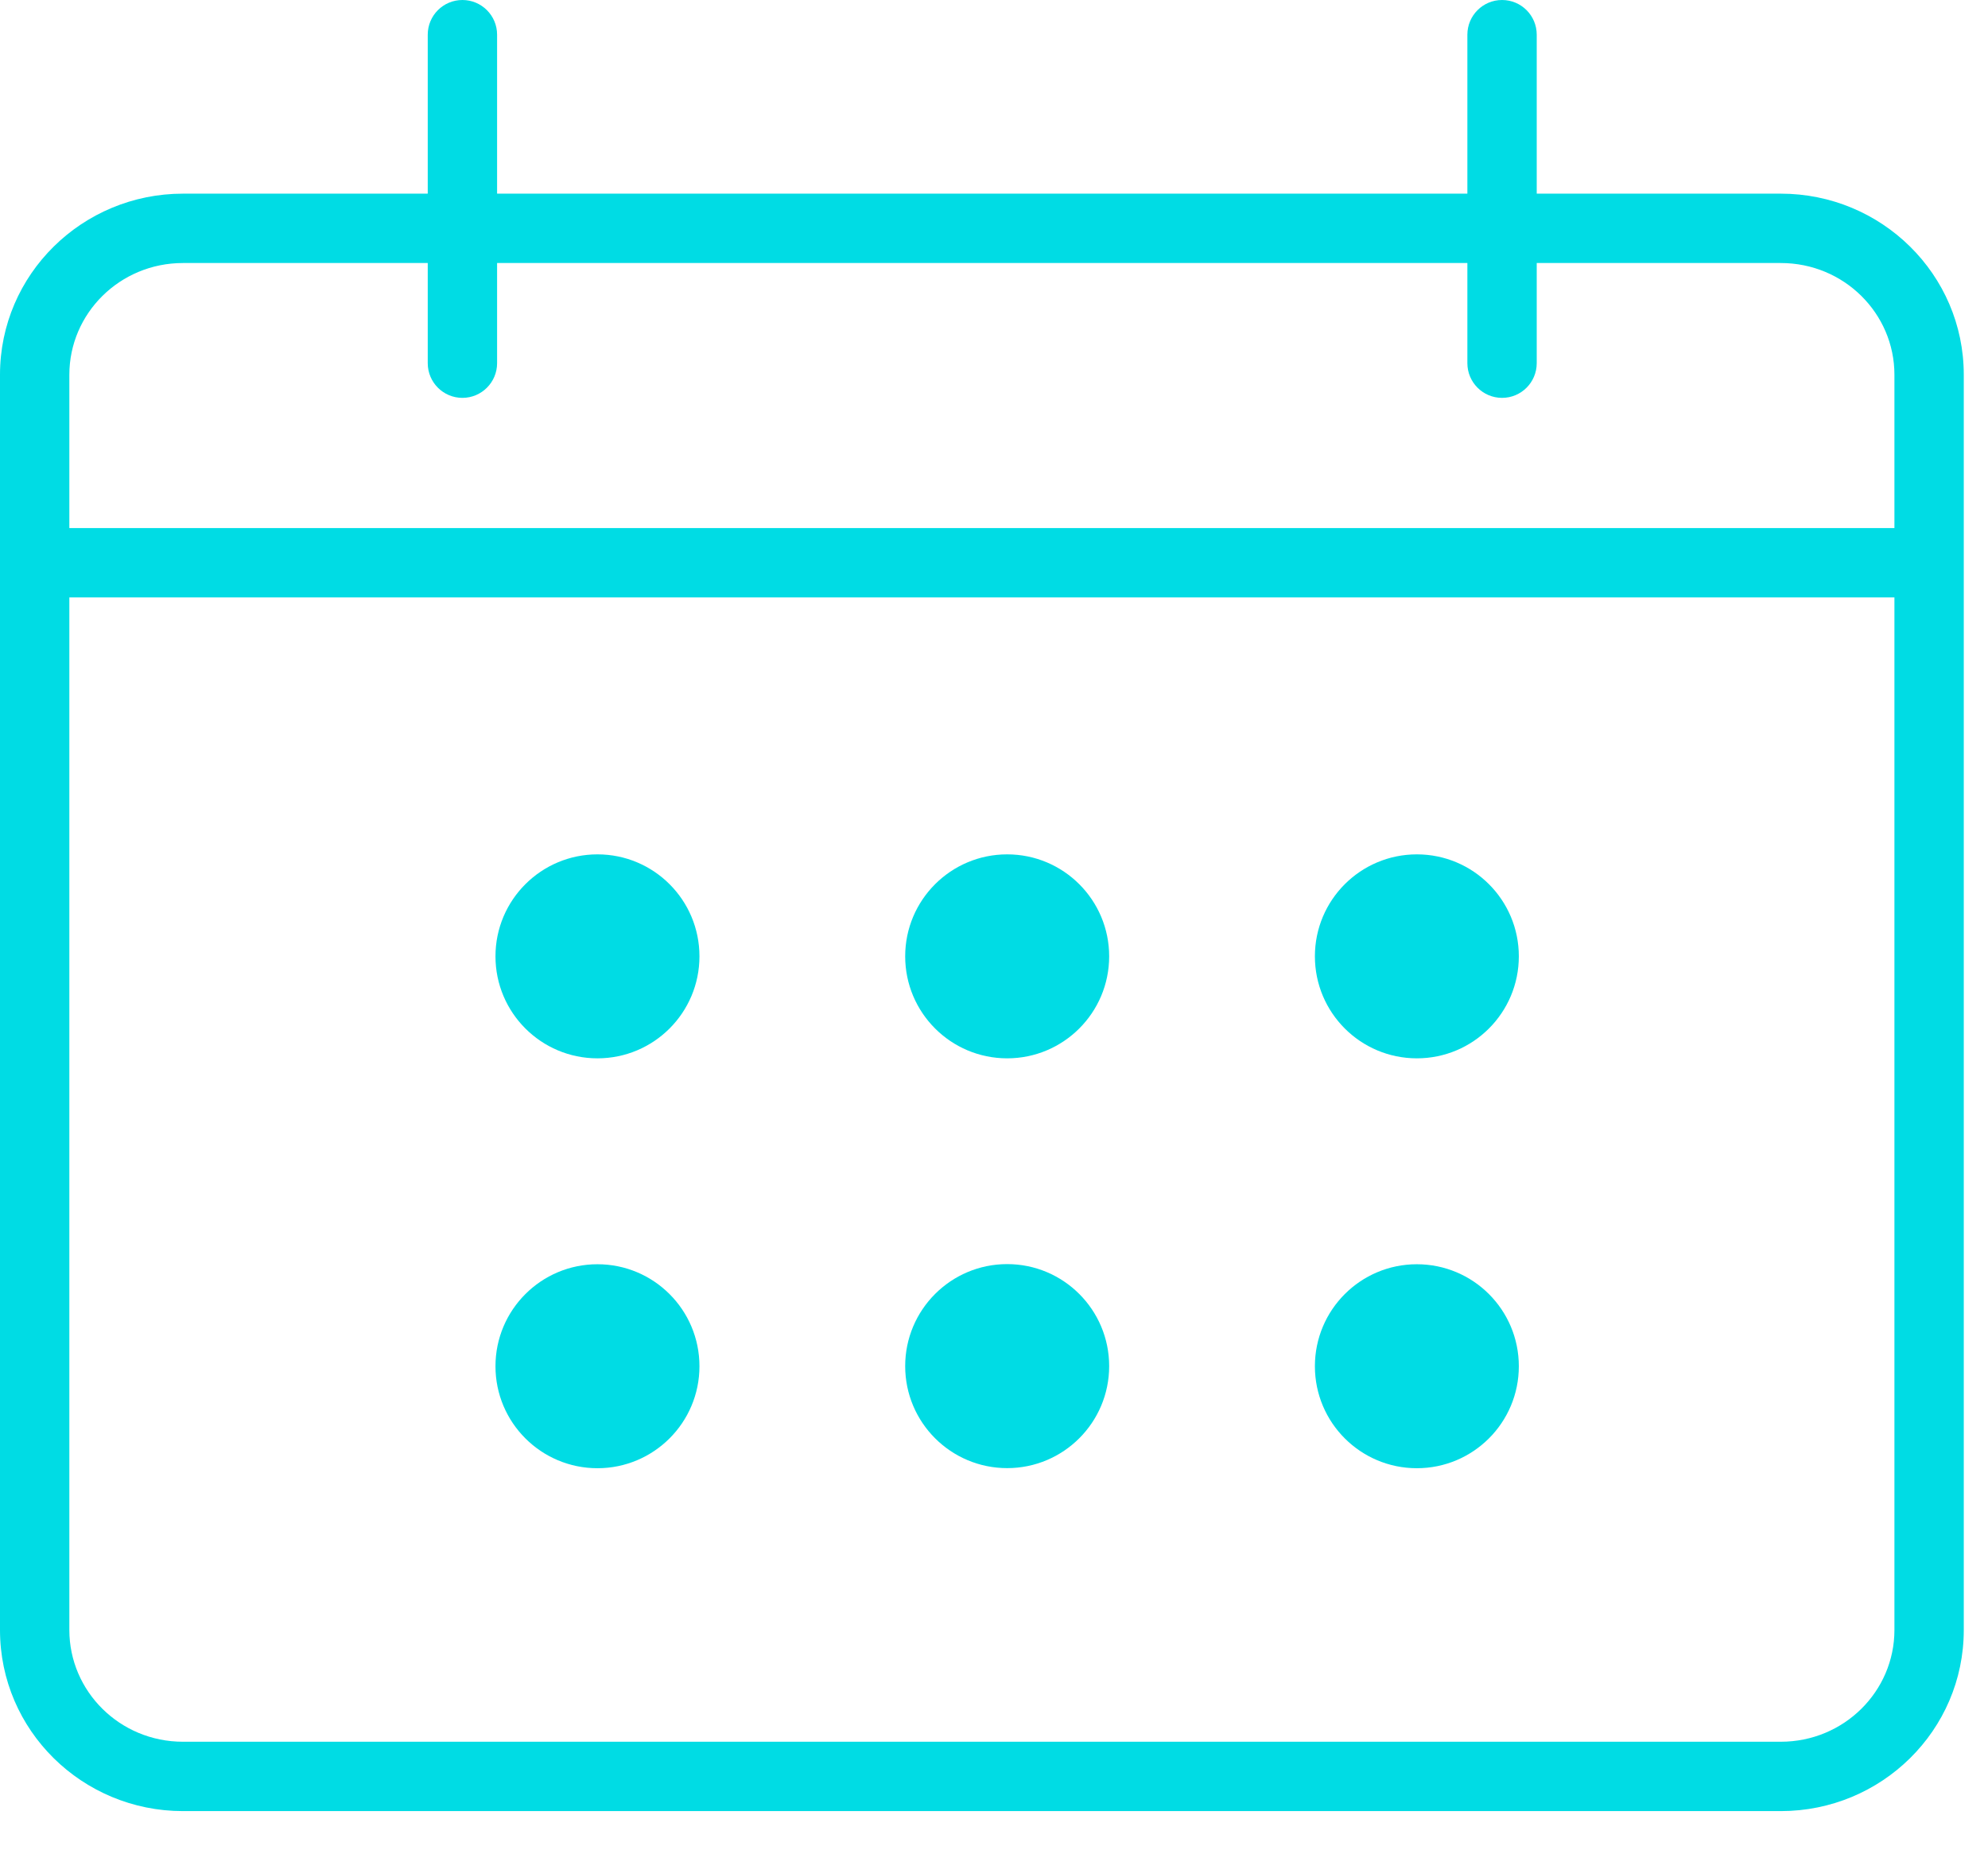
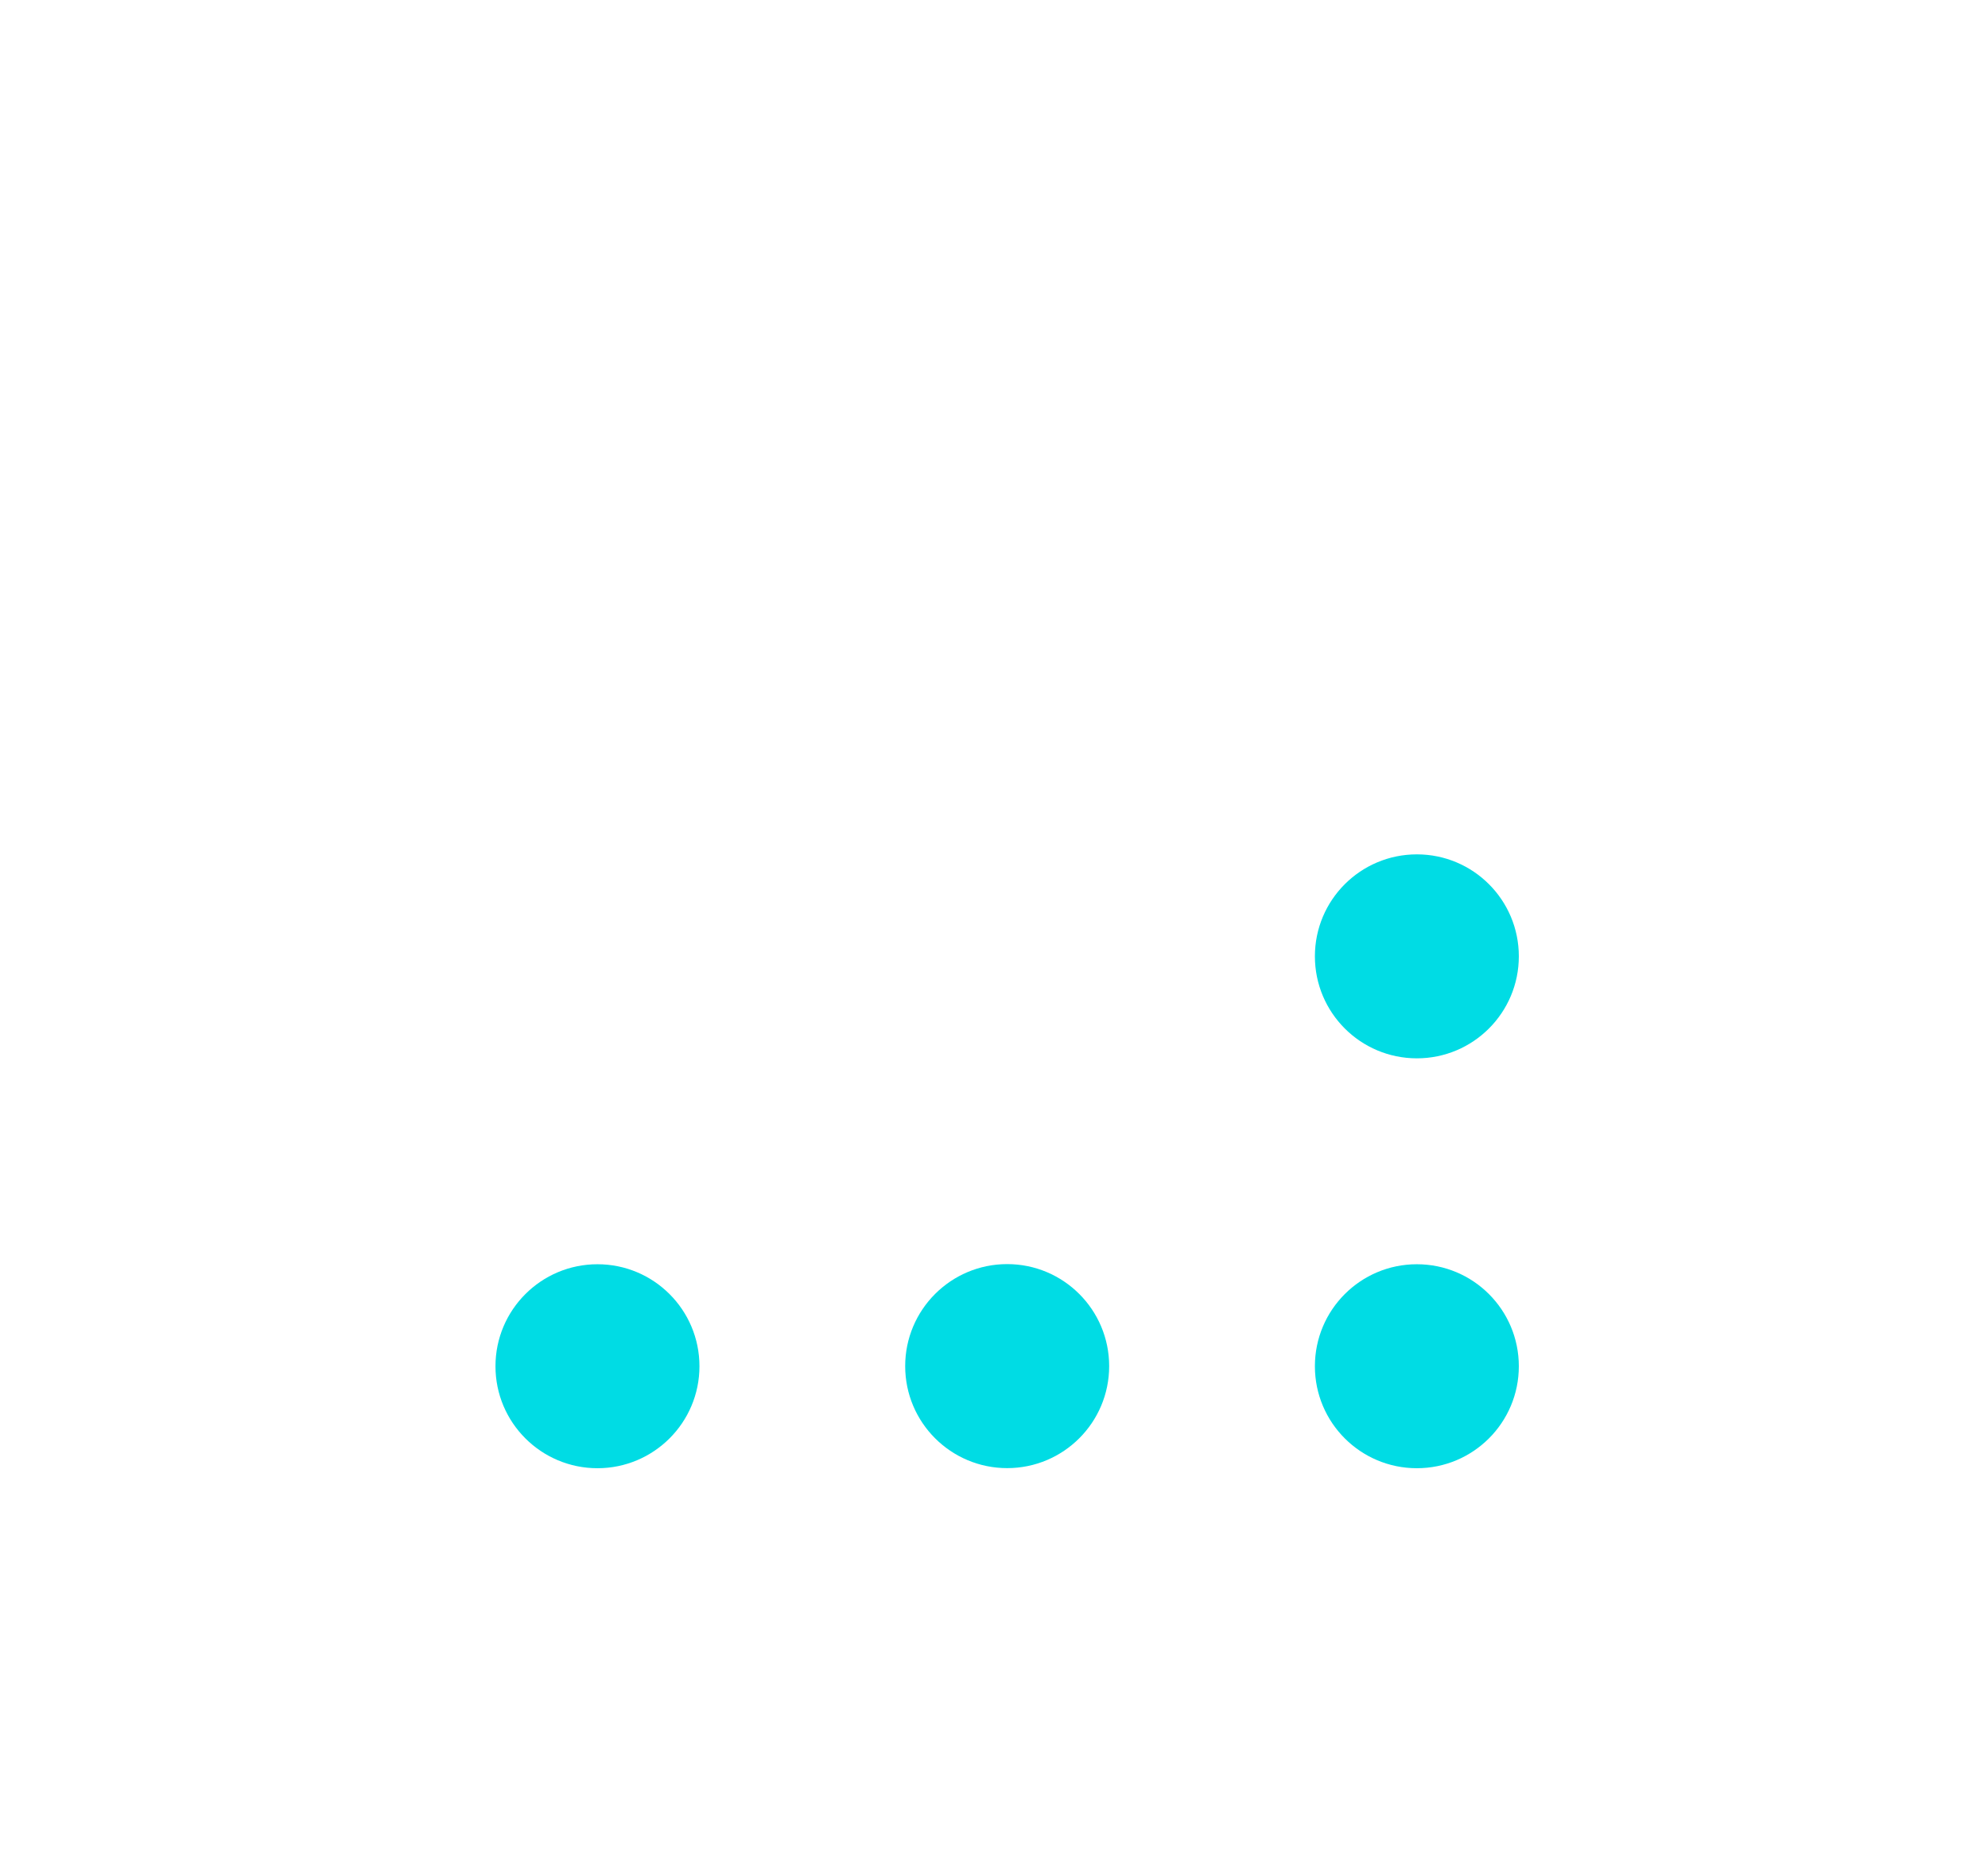
<svg xmlns="http://www.w3.org/2000/svg" width="43" height="40" viewBox="0 0 43 40" fill="none">
-   <path d="M12.923 22.887C14.142 22.887 15.129 21.9 15.129 20.681C15.129 19.463 14.142 18.476 12.923 18.476C11.705 18.476 10.717 19.463 10.717 20.681C10.717 21.9 11.705 22.887 12.923 22.887Z" fill="#00DCE4" />
  <path d="M12.923 31.751C14.141 31.751 15.129 30.764 15.129 29.546C15.129 28.327 14.141 27.34 12.923 27.34C11.705 27.34 10.717 28.327 10.717 29.546C10.717 30.764 11.705 31.751 12.923 31.751Z" fill="#00DCE4" />
  <path d="M32.852 20.681C32.852 21.9 31.865 22.887 30.647 22.887C29.428 22.887 28.441 21.9 28.441 20.681C28.441 19.463 29.428 18.476 30.647 18.476C31.865 18.476 32.852 19.463 32.852 20.681Z" fill="#00DCE4" />
  <path d="M30.646 31.751C31.865 31.751 32.852 30.764 32.852 29.546C32.852 28.327 31.865 27.34 30.646 27.34C29.428 27.34 28.441 28.327 28.441 29.546C28.441 30.764 29.428 31.751 30.646 31.751Z" fill="#00DCE4" />
-   <path d="M23.991 20.681C23.991 21.9 23.003 22.887 21.785 22.887C20.567 22.887 19.579 21.9 19.579 20.681C19.579 19.463 20.567 18.476 21.785 18.476C23.003 18.476 23.991 19.463 23.991 20.681Z" fill="#00DCE4" />
  <path d="M21.785 31.749C23.003 31.749 23.991 30.762 23.991 29.543C23.991 28.325 23.003 27.337 21.785 27.337C20.567 27.337 19.579 28.325 19.579 29.543C19.579 30.762 20.567 31.749 21.785 31.749Z" fill="#00DCE4" />
-   <path fill-rule="evenodd" clip-rule="evenodd" d="M10.752 0.75C10.752 0.336 10.416 0 10.002 0C9.587 0 9.252 0.336 9.252 0.75V4.188H3.957C1.781 4.188 0 5.932 0 8.104V35.25C0 37.422 1.781 39.166 3.957 39.166H38.518C40.695 39.166 42.476 37.422 42.476 35.25V8.104C42.476 5.932 40.695 4.188 38.518 4.188H33.239V0.75C33.239 0.336 32.904 0 32.489 0C32.075 0 31.739 0.336 31.739 0.75V4.188H10.752V0.75ZM3.957 5.688H9.252V7.854C9.252 8.268 9.587 8.604 10.002 8.604C10.416 8.604 10.752 8.268 10.752 7.854V5.688H31.739V7.854C31.739 8.268 32.075 8.604 32.489 8.604C32.904 8.604 33.239 8.268 33.239 7.854V5.688H38.518C39.885 5.688 40.976 6.778 40.976 8.104V11.42H1.5V8.104C1.5 6.778 2.591 5.688 3.957 5.688ZM1.5 12.92V35.25C1.5 36.575 2.591 37.666 3.957 37.666H38.518C39.885 37.666 40.976 36.575 40.976 35.25V12.92H1.5Z" fill="#00DCE4" />
</svg>